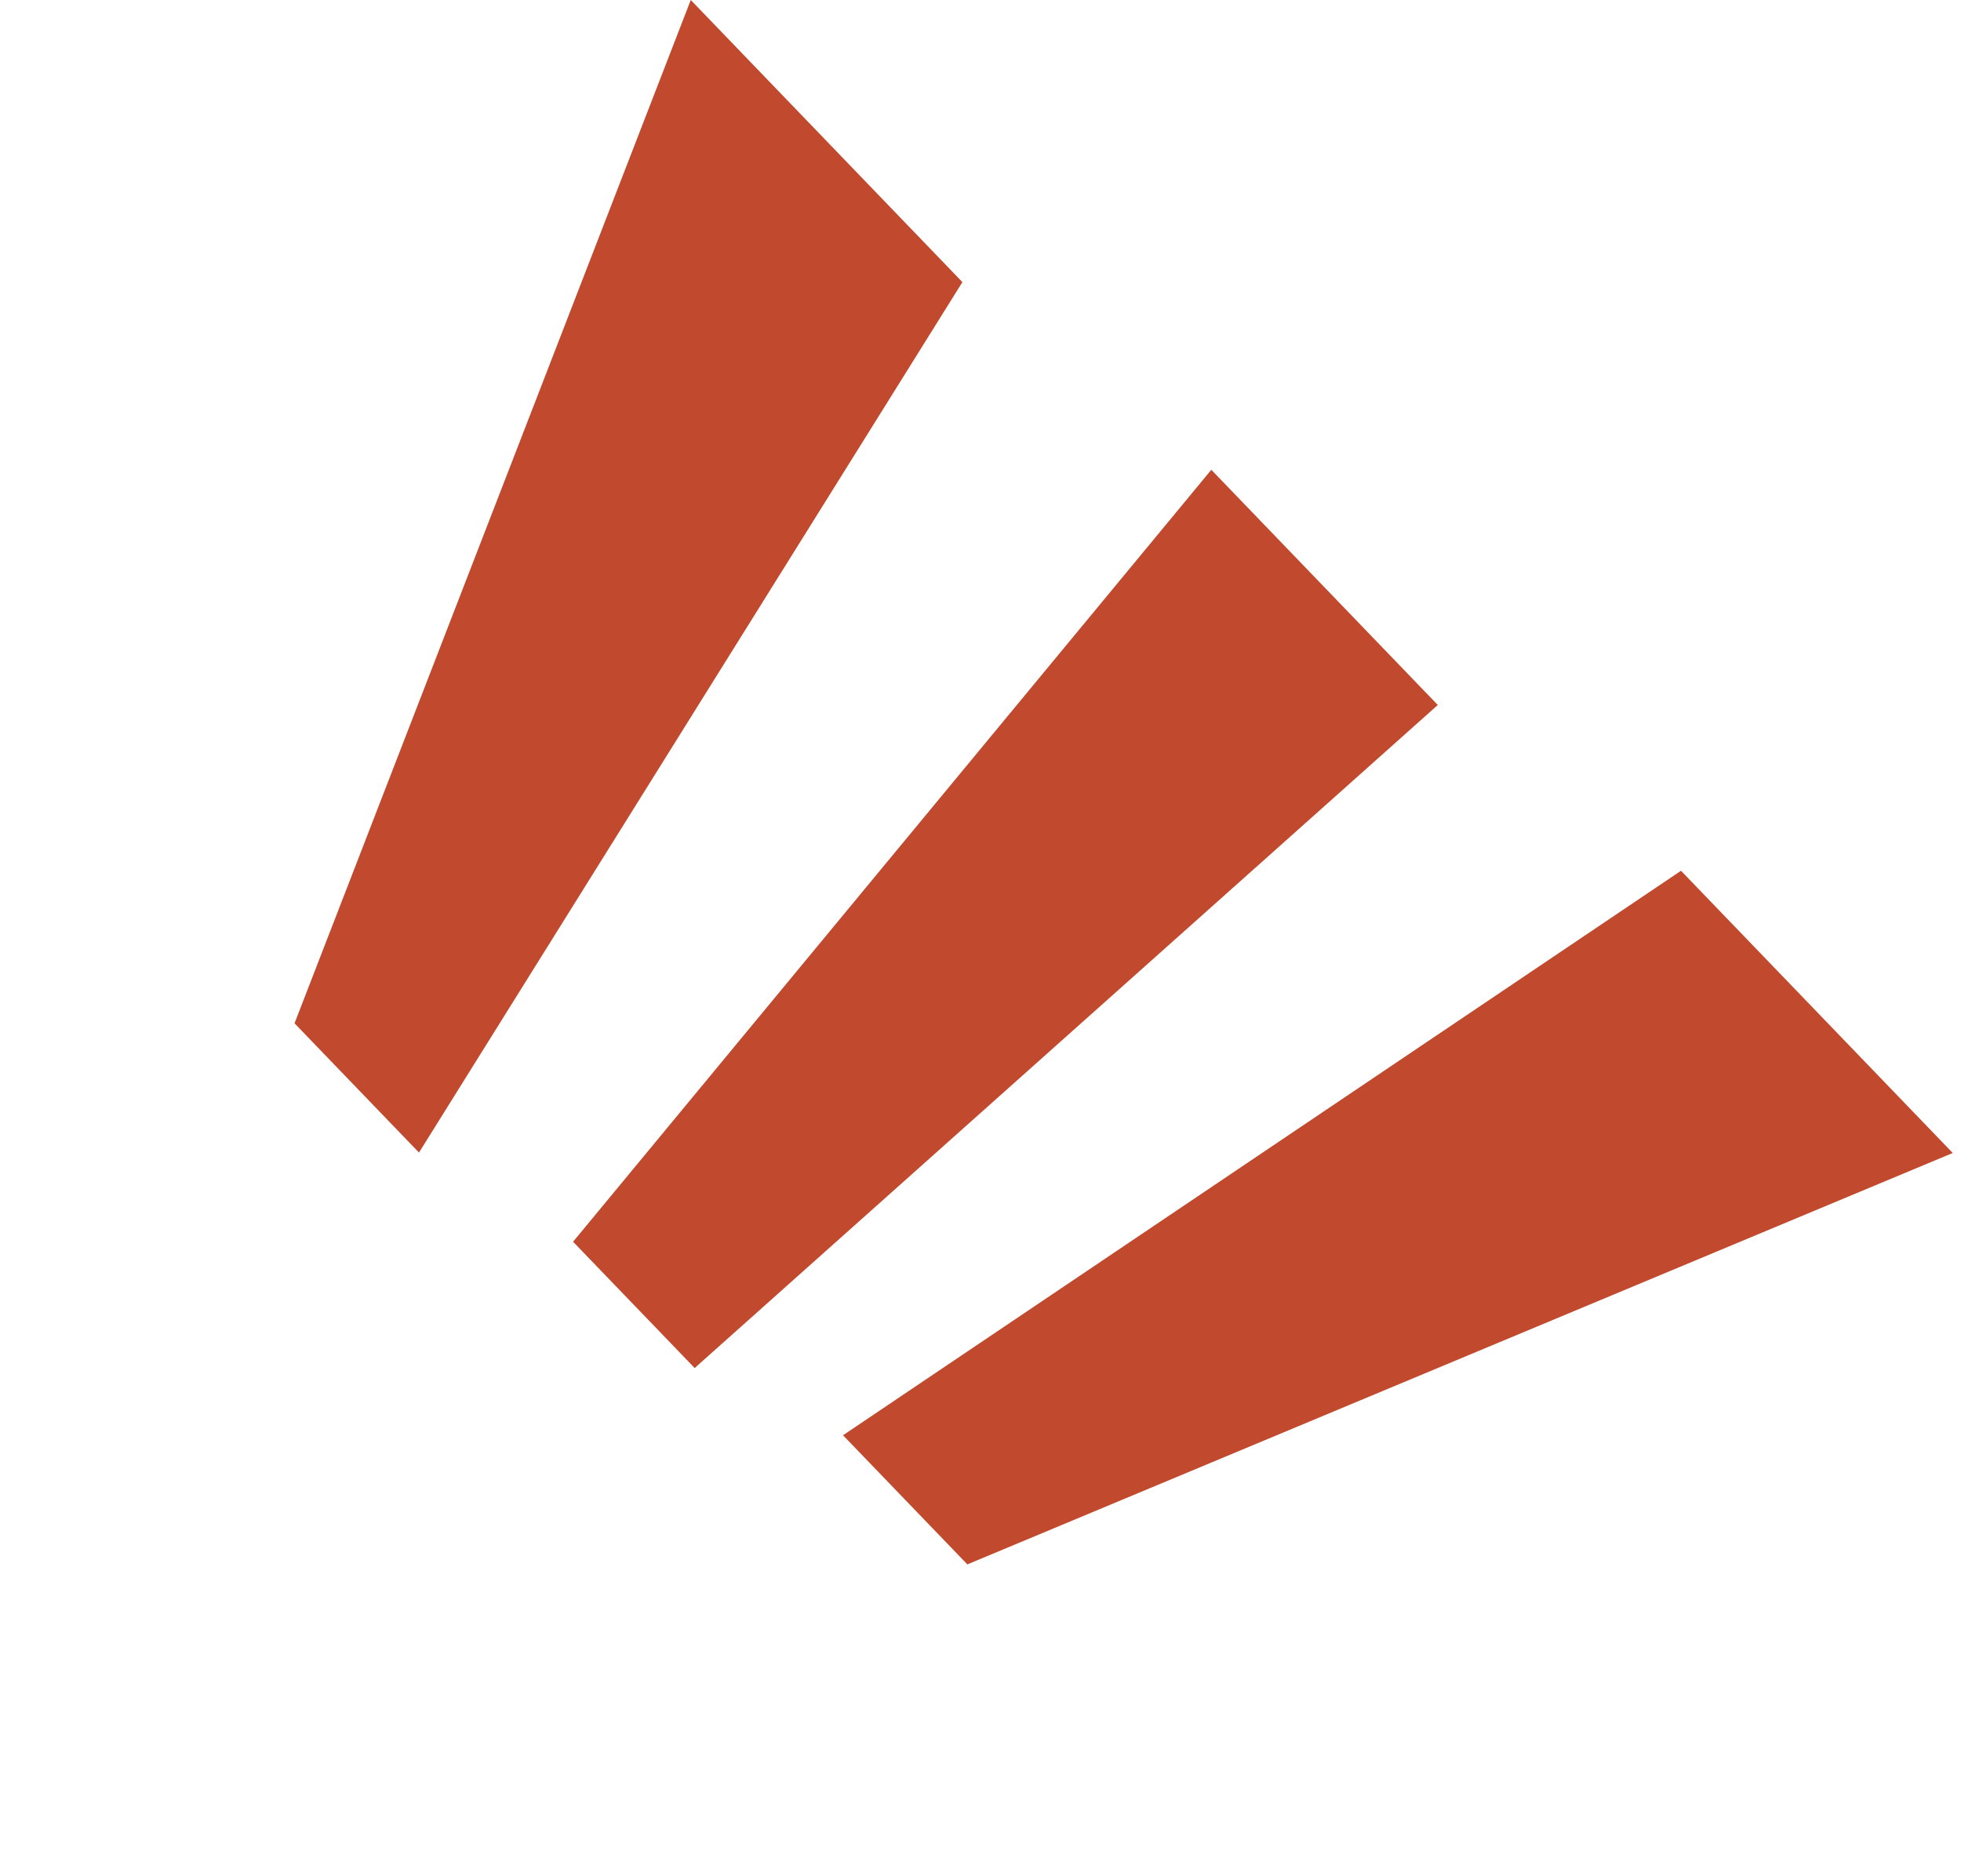
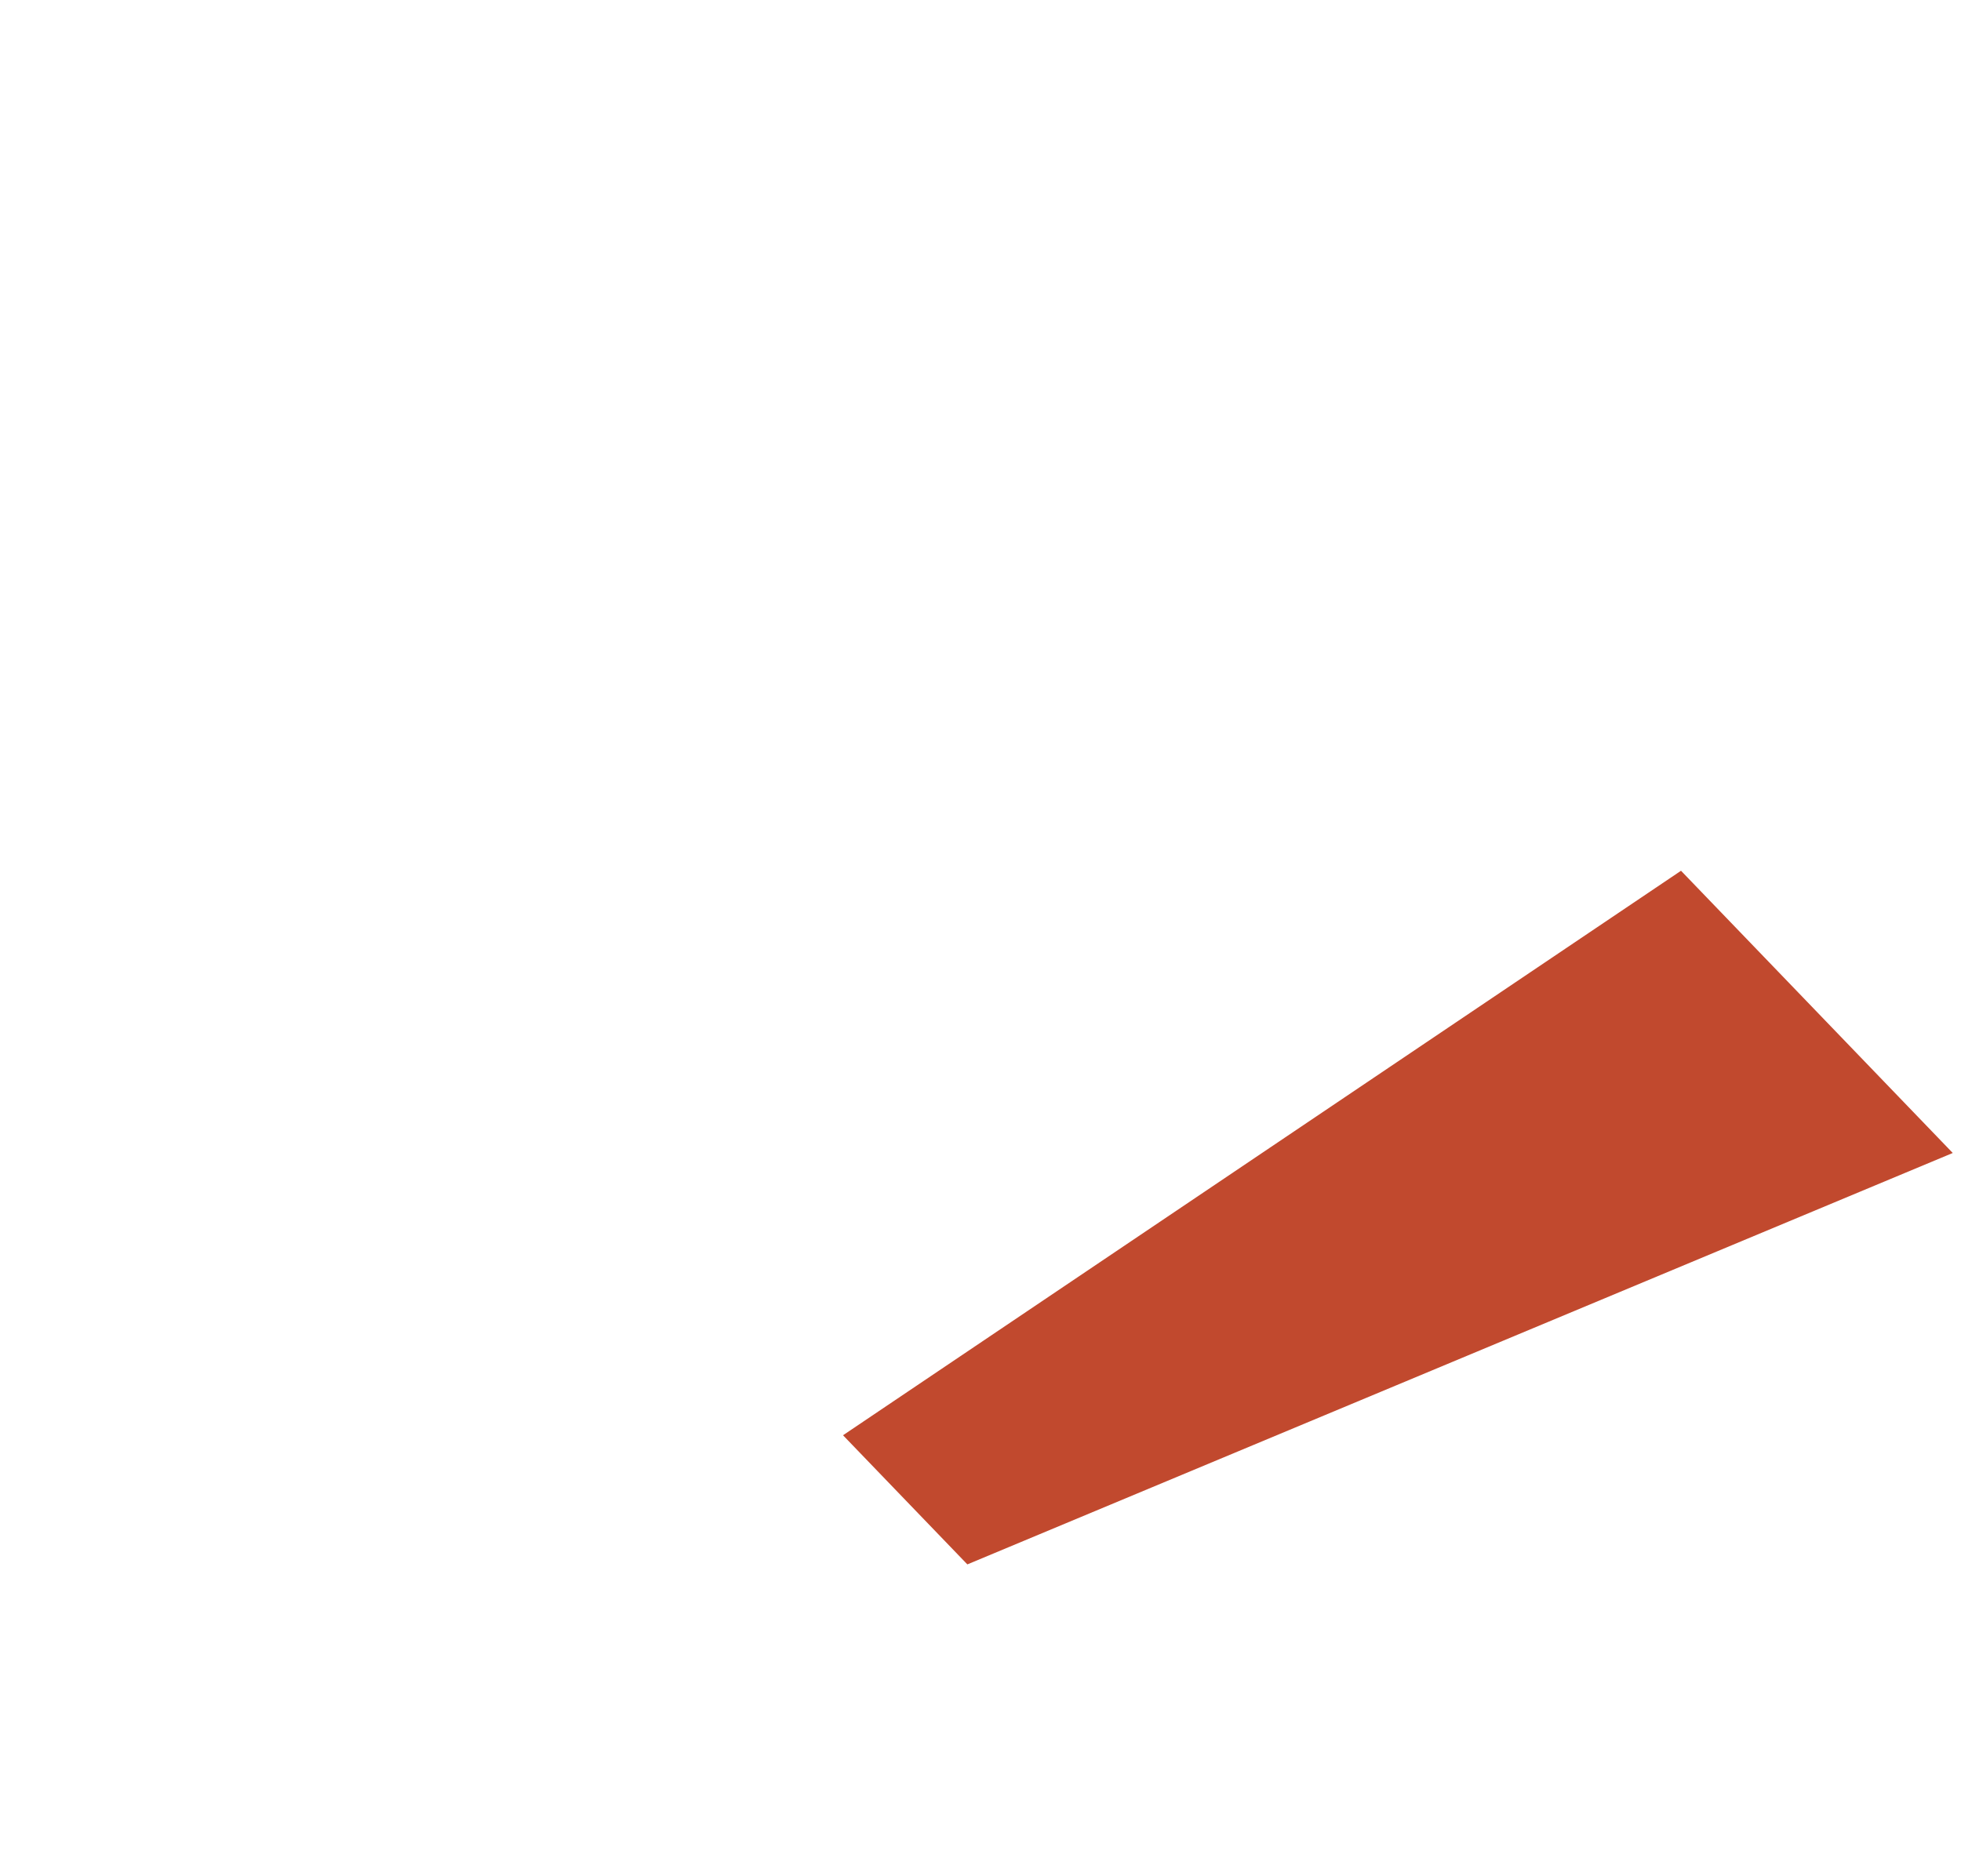
<svg xmlns="http://www.w3.org/2000/svg" width="185" height="177" viewBox="0 0 185 177" fill="none">
  <path d="M91.26 147.607L79.53 135.422L158.586 82.159L184.222 108.789L91.26 147.607Z" fill="#C1492E" />
-   <path d="M54.064 117.163L114.275 44.325L135.641 66.519L65.535 129.079L54.064 117.163Z" fill="#C1492E" />
-   <path d="M27.786 96.553L65.166 -6.98477e-06L90.793 26.619L39.527 108.749L27.786 96.553Z" fill="#C1492E" />
</svg>